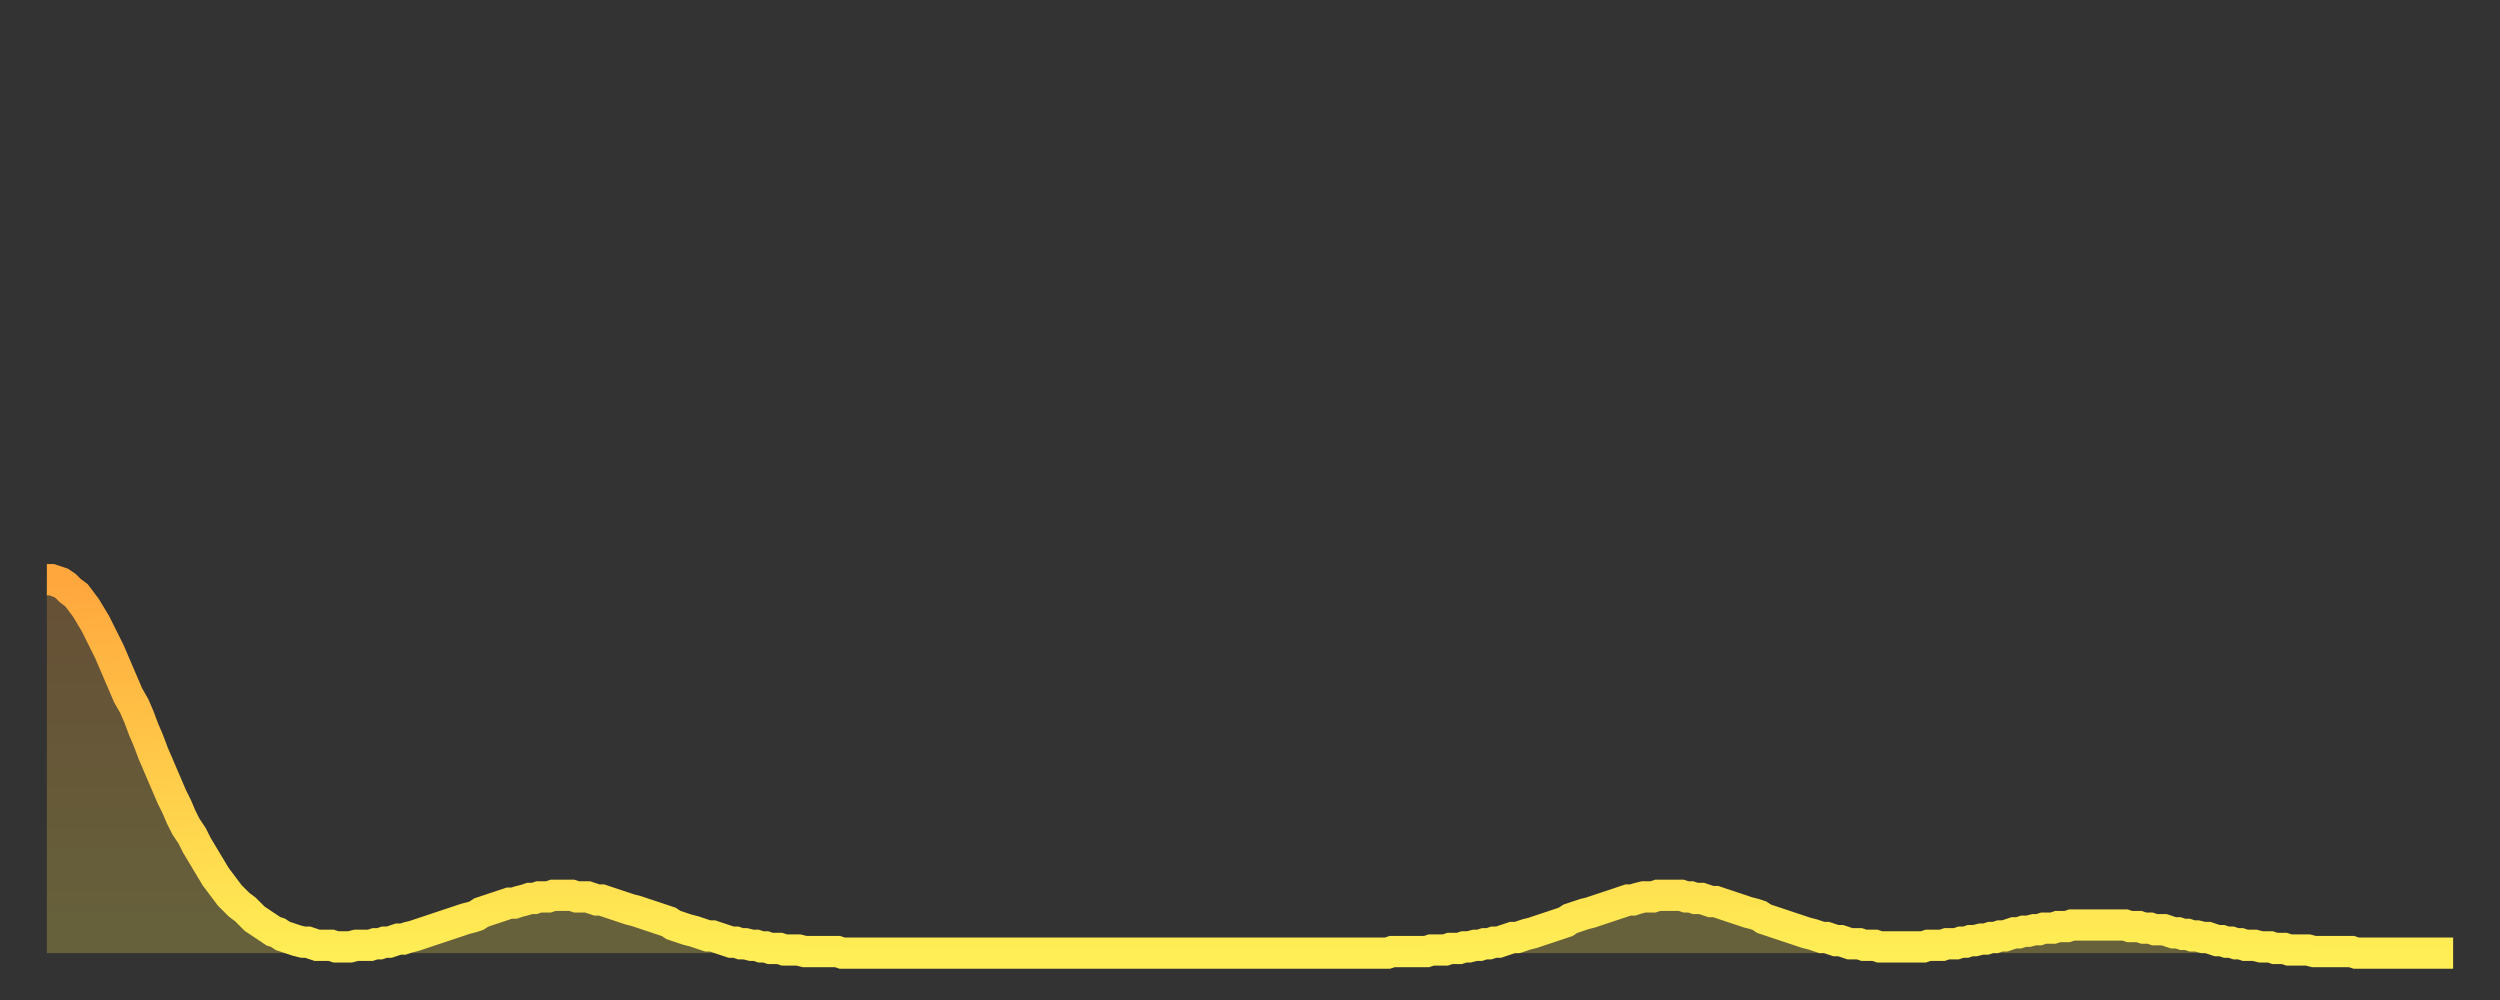
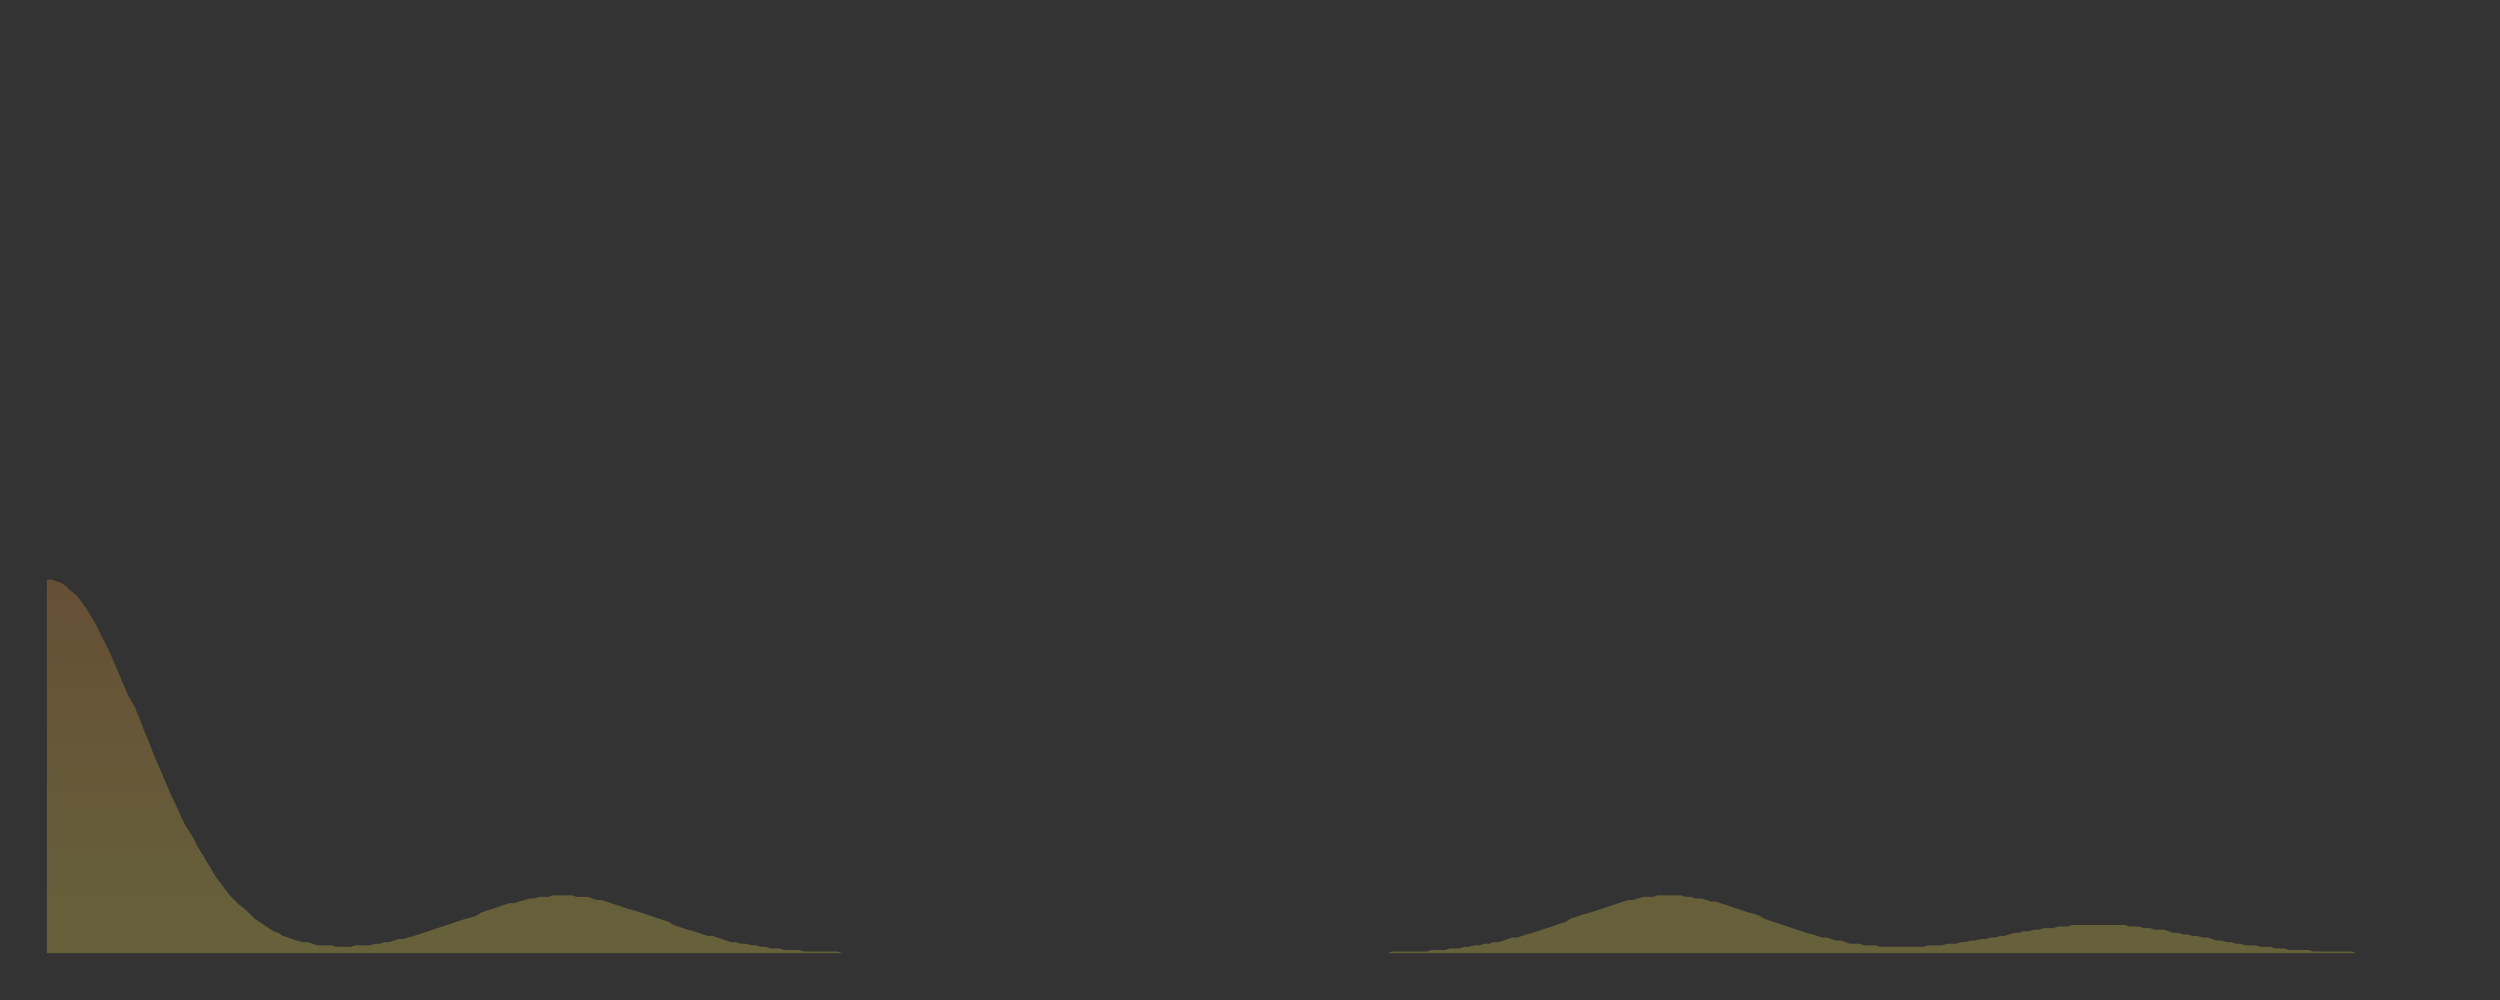
<svg xmlns="http://www.w3.org/2000/svg" baseProfile="full" height="64" version="1.1" width="160">
  <rect width="100%" height="100%" fill="#333333" stroke="none" />
  <defs>
    <linearGradient id="id2445164" x1="0" x2="0" y1="0" y2="1">
      <stop offset="0%" stop-color="#ffa63d" />
      <stop offset="50%" stop-color="#ffca49" />
      <stop offset="100%" stop-color="#ffee55" />
    </linearGradient>
  </defs>
  <g transform="translate(3,3)">
    <g>
-       <path d="M 0.0 34.1 0.3 34.1 0.6 34.2 0.9 34.3 1.2 34.5 1.5 34.8 1.9 35.1 2.2 35.5 2.5 35.9 2.8 36.4 3.1 36.9 3.4 37.5 3.7 38.1 4.0 38.7 4.3 39.4 4.6 40.1 4.9 40.8 5.2 41.5 5.6 42.2 5.9 42.9 6.2 43.7 6.5 44.4 6.8 45.2 7.1 45.9 7.4 46.6 7.7 47.3 8.0 48.0 8.3 48.6 8.6 49.3 8.9 49.9 9.3 50.5 9.6 51.1 9.9 51.6 10.2 52.1 10.5 52.6 10.8 53.1 11.1 53.5 11.4 53.9 11.7 54.3 12.0 54.6 12.3 54.9 12.7 55.2 13.0 55.5 13.3 55.8 13.6 56.0 13.9 56.2 14.2 56.4 14.5 56.6 14.8 56.7 15.1 56.9 15.4 57.0 15.7 57.1 16.0 57.2 16.4 57.3 16.7 57.3 17.0 57.4 17.3 57.5 17.6 57.5 17.9 57.5 18.2 57.5 18.5 57.6 18.8 57.6 19.1 57.6 19.4 57.6 19.8 57.5 20.1 57.5 20.4 57.5 20.7 57.5 21.0 57.4 21.3 57.4 21.6 57.3 21.9 57.3 22.2 57.2 22.5 57.1 22.8 57.1 23.1 57.0 23.5 56.9 23.8 56.8 24.1 56.7 24.4 56.6 24.7 56.5 25.0 56.4 25.3 56.3 25.6 56.2 25.9 56.1 26.2 56.0 26.5 55.9 26.8 55.8 27.2 55.7 27.5 55.6 27.8 55.4 28.1 55.3 28.4 55.2 28.7 55.1 29.0 55.0 29.3 54.9 29.6 54.8 29.9 54.8 30.2 54.7 30.6 54.6 30.9 54.5 31.2 54.5 31.5 54.4 31.8 54.4 32.1 54.4 32.4 54.3 32.7 54.3 33.0 54.3 33.3 54.3 33.6 54.3 33.9 54.4 34.3 54.4 34.6 54.4 34.9 54.5 35.2 54.6 35.5 54.6 35.8 54.7 36.1 54.8 36.4 54.9 36.7 55.0 37.0 55.1 37.3 55.2 37.7 55.3 38.0 55.4 38.3 55.5 38.6 55.6 38.9 55.7 39.2 55.8 39.5 55.9 39.8 56.0 40.1 56.2 40.4 56.3 40.7 56.4 41.0 56.5 41.4 56.6 41.7 56.7 42.0 56.8 42.3 56.9 42.6 56.9 42.9 57.0 43.2 57.1 43.5 57.2 43.8 57.3 44.1 57.3 44.4 57.4 44.7 57.4 45.1 57.5 45.4 57.5 45.7 57.6 46.0 57.6 46.3 57.7 46.6 57.7 46.9 57.7 47.2 57.8 47.5 57.8 47.8 57.8 48.1 57.8 48.5 57.9 48.8 57.9 49.1 57.9 49.4 57.9 49.7 57.9 50.0 57.9 50.3 57.9 50.6 57.9 50.9 58.0 51.2 58.0 51.5 58.0 51.8 58.0 52.2 58.0 52.5 58.0 52.8 58.0 53.1 58.0 53.4 58.0 53.7 58.0 54.0 58.0 54.3 58.0 54.6 58.0 54.9 58.0 55.2 58.0 55.6 58.0 55.9 58.0 56.2 58.0 56.5 58.0 56.8 58.0 57.1 58.0 57.4 58.0 57.7 58.0 58.0 58.0 58.3 58.0 58.6 58.0 58.9 58.0 59.3 58.0 59.6 58.0 59.9 58.0 60.2 58.0 60.5 58.0 60.8 58.0 61.1 58.0 61.4 58.0 61.7 58.0 62.0 58.0 62.3 58.0 62.6 58.0 63.0 58.0 63.3 58.0 63.6 58.0 63.9 58.0 64.2 58.0 64.5 58.0 64.8 58.0 65.1 58.0 65.4 58.0 65.7 58.0 66.0 58.0 66.4 58.0 66.7 58.0 67.0 58.0 67.3 58.0 67.6 58.0 67.9 58.0 68.2 58.0 68.5 58.0 68.8 58.0 69.1 58.0 69.4 58.0 69.7 58.0 70.1 58.0 70.4 58.0 70.7 58.0 71.0 58.0 71.3 58.0 71.6 58.0 71.9 58.0 72.2 58.0 72.5 58.0 72.8 58.0 73.1 58.0 73.5 58.0 73.8 58.0 74.1 58.0 74.4 58.0 74.7 58.0 75.0 58.0 75.3 58.0 75.6 58.0 75.9 58.0 76.2 58.0 76.5 58.0 76.8 58.0 77.2 58.0 77.5 58.0 77.8 58.0 78.1 58.0 78.4 58.0 78.7 58.0 79.0 58.0 79.3 58.0 79.6 58.0 79.9 58.0 80.2 58.0 80.5 58.0 80.9 58.0 81.2 58.0 81.5 58.0 81.8 58.0 82.1 58.0 82.4 58.0 82.7 58.0 83.0 58.0 83.3 58.0 83.6 58.0 83.9 58.0 84.3 58.0 84.6 58.0 84.9 58.0 85.2 58.0 85.5 58.0 85.8 58.0 86.1 57.9 86.4 57.9 86.7 57.9 87.0 57.9 87.3 57.9 87.6 57.9 88.0 57.9 88.3 57.9 88.6 57.8 88.9 57.8 89.2 57.8 89.5 57.8 89.8 57.7 90.1 57.7 90.4 57.7 90.7 57.6 91.0 57.6 91.4 57.5 91.7 57.5 92.0 57.4 92.3 57.4 92.6 57.3 92.9 57.3 93.2 57.2 93.5 57.1 93.8 57.0 94.1 57.0 94.4 56.9 94.7 56.8 95.1 56.7 95.4 56.6 95.7 56.5 96.0 56.4 96.3 56.3 96.6 56.2 96.9 56.1 97.2 56.0 97.5 55.8 97.8 55.7 98.1 55.6 98.4 55.5 98.8 55.4 99.1 55.3 99.4 55.2 99.7 55.1 100.0 55.0 100.3 54.9 100.6 54.8 100.9 54.7 101.2 54.6 101.5 54.6 101.8 54.5 102.2 54.4 102.5 54.4 102.8 54.4 103.1 54.3 103.4 54.3 103.7 54.3 104.0 54.3 104.3 54.3 104.6 54.3 104.9 54.4 105.2 54.4 105.5 54.5 105.9 54.5 106.2 54.6 106.5 54.7 106.8 54.7 107.1 54.8 107.4 54.9 107.7 55.0 108.0 55.1 108.3 55.2 108.6 55.3 108.9 55.4 109.3 55.5 109.6 55.6 109.9 55.8 110.2 55.9 110.5 56.0 110.8 56.1 111.1 56.2 111.4 56.3 111.7 56.4 112.0 56.5 112.3 56.6 112.6 56.7 113.0 56.8 113.3 56.9 113.6 57.0 113.9 57.0 114.2 57.1 114.5 57.2 114.8 57.2 115.1 57.3 115.4 57.4 115.7 57.4 116.0 57.4 116.3 57.5 116.7 57.5 117.0 57.5 117.3 57.6 117.6 57.6 117.9 57.6 118.2 57.6 118.5 57.6 118.8 57.6 119.1 57.6 119.4 57.6 119.7 57.6 120.1 57.6 120.4 57.5 120.7 57.5 121.0 57.5 121.3 57.5 121.6 57.4 121.9 57.4 122.2 57.4 122.5 57.3 122.8 57.3 123.1 57.2 123.4 57.2 123.8 57.1 124.1 57.1 124.4 57.0 124.7 57.0 125.0 56.9 125.3 56.9 125.6 56.8 125.9 56.7 126.2 56.7 126.5 56.6 126.8 56.6 127.2 56.5 127.5 56.5 127.8 56.4 128.1 56.4 128.4 56.4 128.7 56.3 129.0 56.3 129.3 56.3 129.6 56.2 129.9 56.2 130.2 56.2 130.5 56.2 130.9 56.2 131.2 56.2 131.5 56.2 131.8 56.2 132.1 56.2 132.4 56.2 132.7 56.2 133.0 56.2 133.3 56.3 133.6 56.3 133.9 56.3 134.2 56.4 134.6 56.4 134.9 56.5 135.2 56.5 135.5 56.5 135.8 56.6 136.1 56.7 136.4 56.7 136.7 56.8 137.0 56.8 137.3 56.9 137.6 56.9 138.0 57.0 138.3 57.0 138.6 57.1 138.9 57.2 139.2 57.2 139.5 57.3 139.8 57.3 140.1 57.4 140.4 57.4 140.7 57.5 141.0 57.5 141.3 57.5 141.7 57.6 142.0 57.6 142.3 57.6 142.6 57.7 142.9 57.7 143.2 57.7 143.5 57.8 143.8 57.8 144.1 57.8 144.4 57.8 144.7 57.8 145.1 57.9 145.4 57.9 145.7 57.9 146.0 57.9 146.3 57.9 146.6 57.9 146.9 57.9 147.2 57.9 147.5 57.9 147.8 58.0 148.1 58.0 148.4 58.0 148.8 58.0 149.1 58.0 149.4 58.0 149.7 58.0 150.0 58.0 150.3 58.0 150.6 58.0 150.9 58.0 151.2 58.0 151.5 58.0 151.8 58.0 152.1 58.0 152.5 58.0 152.8 58.0 153.1 58.0 153.4 58.0 153.7 58.0 154.0 58.0" fill="none" id="graph-curve" opacity="1" stroke="url(#id2445164)" stroke-width="2" />
      <path d="M 0 58 L 0.0 34.1 0.3 34.1 0.6 34.2 0.9 34.3 1.2 34.5 1.5 34.8 1.9 35.1 2.2 35.5 2.5 35.9 2.8 36.4 3.1 36.9 3.4 37.5 3.7 38.1 4.0 38.7 4.3 39.4 4.6 40.1 4.9 40.8 5.2 41.5 5.6 42.2 5.9 42.9 6.2 43.7 6.5 44.4 6.8 45.2 7.1 45.9 7.4 46.6 7.7 47.3 8.0 48.0 8.3 48.6 8.6 49.3 8.9 49.9 9.3 50.5 9.6 51.1 9.9 51.6 10.2 52.1 10.5 52.6 10.8 53.1 11.1 53.5 11.4 53.9 11.7 54.3 12.0 54.6 12.3 54.9 12.7 55.2 13.0 55.5 13.3 55.8 13.6 56.0 13.9 56.2 14.2 56.4 14.5 56.6 14.8 56.7 15.1 56.9 15.4 57.0 15.7 57.1 16.0 57.2 16.4 57.3 16.7 57.3 17.0 57.4 17.3 57.5 17.6 57.5 17.9 57.5 18.2 57.5 18.5 57.6 18.8 57.6 19.1 57.6 19.4 57.6 19.8 57.5 20.1 57.5 20.4 57.5 20.7 57.5 21.0 57.4 21.3 57.4 21.6 57.3 21.9 57.3 22.2 57.2 22.5 57.1 22.8 57.1 23.1 57.0 23.5 56.9 23.8 56.8 24.1 56.7 24.4 56.6 24.7 56.5 25.0 56.4 25.3 56.3 25.6 56.2 25.9 56.1 26.2 56.0 26.5 55.9 26.8 55.8 27.2 55.7 27.5 55.6 27.8 55.4 28.1 55.3 28.4 55.2 28.7 55.1 29.0 55.0 29.3 54.9 29.6 54.8 29.9 54.8 30.2 54.7 30.6 54.6 30.9 54.5 31.2 54.5 31.5 54.4 31.8 54.4 32.1 54.4 32.4 54.3 32.7 54.3 33.0 54.3 33.3 54.3 33.6 54.3 33.9 54.4 34.3 54.4 34.6 54.4 34.9 54.5 35.2 54.6 35.5 54.6 35.8 54.7 36.1 54.8 36.4 54.9 36.7 55.0 37.0 55.1 37.3 55.2 37.7 55.3 38.0 55.4 38.3 55.5 38.6 55.6 38.9 55.7 39.2 55.8 39.5 55.9 39.8 56.0 40.1 56.2 40.4 56.3 40.7 56.4 41.0 56.5 41.4 56.6 41.7 56.7 42.0 56.8 42.3 56.9 42.6 56.9 42.9 57.0 43.2 57.1 43.5 57.2 43.8 57.3 44.1 57.3 44.4 57.4 44.7 57.4 45.1 57.5 45.4 57.5 45.7 57.6 46.0 57.6 46.3 57.7 46.6 57.7 46.9 57.7 47.2 57.8 47.5 57.8 47.8 57.8 48.1 57.8 48.5 57.9 48.8 57.9 49.1 57.9 49.4 57.9 49.7 57.9 50.0 57.9 50.3 57.9 50.6 57.9 50.9 58.0 51.2 58.0 51.5 58.0 51.8 58.0 52.2 58.0 52.5 58.0 52.8 58.0 53.1 58.0 53.4 58.0 53.7 58.0 54.0 58.0 54.3 58.0 54.6 58.0 54.9 58.0 55.2 58.0 55.6 58.0 55.9 58.0 56.2 58.0 56.5 58.0 56.8 58.0 57.1 58.0 57.4 58.0 57.7 58.0 58.0 58.0 58.3 58.0 58.6 58.0 58.9 58.0 59.3 58.0 59.6 58.0 59.9 58.0 60.2 58.0 60.5 58.0 60.8 58.0 61.1 58.0 61.4 58.0 61.7 58.0 62.0 58.0 62.3 58.0 62.6 58.0 63.0 58.0 63.3 58.0 63.6 58.0 63.9 58.0 64.2 58.0 64.5 58.0 64.8 58.0 65.1 58.0 65.4 58.0 65.7 58.0 66.0 58.0 66.4 58.0 66.7 58.0 67.0 58.0 67.3 58.0 67.6 58.0 67.9 58.0 68.2 58.0 68.5 58.0 68.8 58.0 69.1 58.0 69.4 58.0 69.7 58.0 70.1 58.0 70.4 58.0 70.7 58.0 71.0 58.0 71.3 58.0 71.6 58.0 71.9 58.0 72.2 58.0 72.5 58.0 72.8 58.0 73.1 58.0 73.5 58.0 73.8 58.0 74.1 58.0 74.4 58.0 74.7 58.0 75.0 58.0 75.3 58.0 75.6 58.0 75.9 58.0 76.2 58.0 76.5 58.0 76.8 58.0 77.2 58.0 77.5 58.0 77.8 58.0 78.1 58.0 78.4 58.0 78.7 58.0 79.0 58.0 79.3 58.0 79.6 58.0 79.9 58.0 80.2 58.0 80.5 58.0 80.9 58.0 81.2 58.0 81.5 58.0 81.8 58.0 82.1 58.0 82.4 58.0 82.7 58.0 83.0 58.0 83.3 58.0 83.6 58.0 83.9 58.0 84.3 58.0 84.6 58.0 84.9 58.0 85.2 58.0 85.5 58.0 85.8 58.0 86.1 57.9 86.4 57.9 86.7 57.9 87.0 57.9 87.3 57.9 87.6 57.9 88.0 57.9 88.3 57.9 88.6 57.8 88.9 57.8 89.2 57.8 89.5 57.8 89.8 57.7 90.1 57.7 90.4 57.7 90.7 57.6 91.0 57.6 91.4 57.5 91.7 57.5 92.0 57.4 92.3 57.4 92.6 57.3 92.9 57.3 93.2 57.2 93.5 57.1 93.8 57.0 94.1 57.0 94.4 56.9 94.7 56.8 95.1 56.7 95.4 56.6 95.7 56.5 96.0 56.4 96.3 56.3 96.6 56.2 96.9 56.1 97.2 56.0 97.5 55.8 97.8 55.7 98.1 55.6 98.4 55.5 98.8 55.4 99.1 55.3 99.4 55.2 99.7 55.1 100.0 55.0 100.3 54.9 100.6 54.8 100.9 54.7 101.2 54.6 101.5 54.6 101.8 54.5 102.2 54.4 102.5 54.4 102.8 54.4 103.1 54.3 103.4 54.3 103.7 54.3 104.0 54.3 104.3 54.3 104.6 54.3 104.9 54.4 105.2 54.4 105.5 54.5 105.9 54.5 106.2 54.6 106.5 54.7 106.8 54.7 107.1 54.8 107.4 54.9 107.7 55.0 108.0 55.1 108.3 55.2 108.6 55.3 108.9 55.4 109.3 55.5 109.6 55.6 109.9 55.8 110.2 55.9 110.5 56.0 110.8 56.1 111.1 56.2 111.4 56.3 111.7 56.4 112.0 56.5 112.3 56.6 112.6 56.7 113.0 56.8 113.3 56.9 113.6 57.0 113.9 57.0 114.2 57.1 114.5 57.2 114.8 57.2 115.1 57.3 115.4 57.4 115.7 57.4 116.0 57.4 116.3 57.5 116.7 57.5 117.0 57.5 117.3 57.6 117.6 57.6 117.9 57.6 118.2 57.6 118.5 57.6 118.8 57.6 119.1 57.6 119.4 57.6 119.7 57.6 120.1 57.6 120.4 57.5 120.7 57.5 121.0 57.5 121.3 57.5 121.6 57.4 121.9 57.4 122.2 57.4 122.5 57.3 122.8 57.3 123.1 57.2 123.4 57.2 123.8 57.1 124.1 57.1 124.4 57.0 124.7 57.0 125.0 56.9 125.3 56.9 125.6 56.8 125.9 56.7 126.2 56.7 126.5 56.6 126.8 56.6 127.2 56.5 127.5 56.5 127.8 56.4 128.1 56.4 128.4 56.4 128.7 56.3 129.0 56.3 129.3 56.3 129.6 56.2 129.9 56.2 130.2 56.2 130.5 56.2 130.9 56.2 131.2 56.2 131.5 56.2 131.8 56.2 132.1 56.2 132.4 56.2 132.7 56.2 133.0 56.2 133.3 56.3 133.6 56.3 133.9 56.3 134.2 56.4 134.6 56.4 134.9 56.5 135.2 56.5 135.5 56.5 135.8 56.6 136.1 56.7 136.4 56.7 136.7 56.8 137.0 56.8 137.3 56.9 137.6 56.9 138.0 57.0 138.3 57.0 138.6 57.1 138.9 57.2 139.2 57.2 139.5 57.3 139.8 57.3 140.1 57.4 140.4 57.4 140.7 57.5 141.0 57.5 141.3 57.5 141.7 57.6 142.0 57.6 142.3 57.6 142.6 57.7 142.9 57.7 143.2 57.7 143.5 57.8 143.8 57.8 144.1 57.8 144.4 57.8 144.7 57.8 145.1 57.9 145.4 57.9 145.7 57.9 146.0 57.9 146.3 57.9 146.6 57.9 146.9 57.9 147.2 57.9 147.5 57.9 147.8 58.0 148.1 58.0 148.4 58.0 148.8 58.0 149.1 58.0 149.4 58.0 149.7 58.0 150.0 58.0 150.3 58.0 150.6 58.0 150.9 58.0 151.2 58.0 151.5 58.0 151.8 58.0 152.1 58.0 152.5 58.0 152.8 58.0 153.1 58.0 153.4 58.0 153.7 58.0 154.0 58.0 154 58" fill="url(#id2445164)" fill-opacity=".25" id="graph-shadow" />
    </g>
  </g>
</svg>